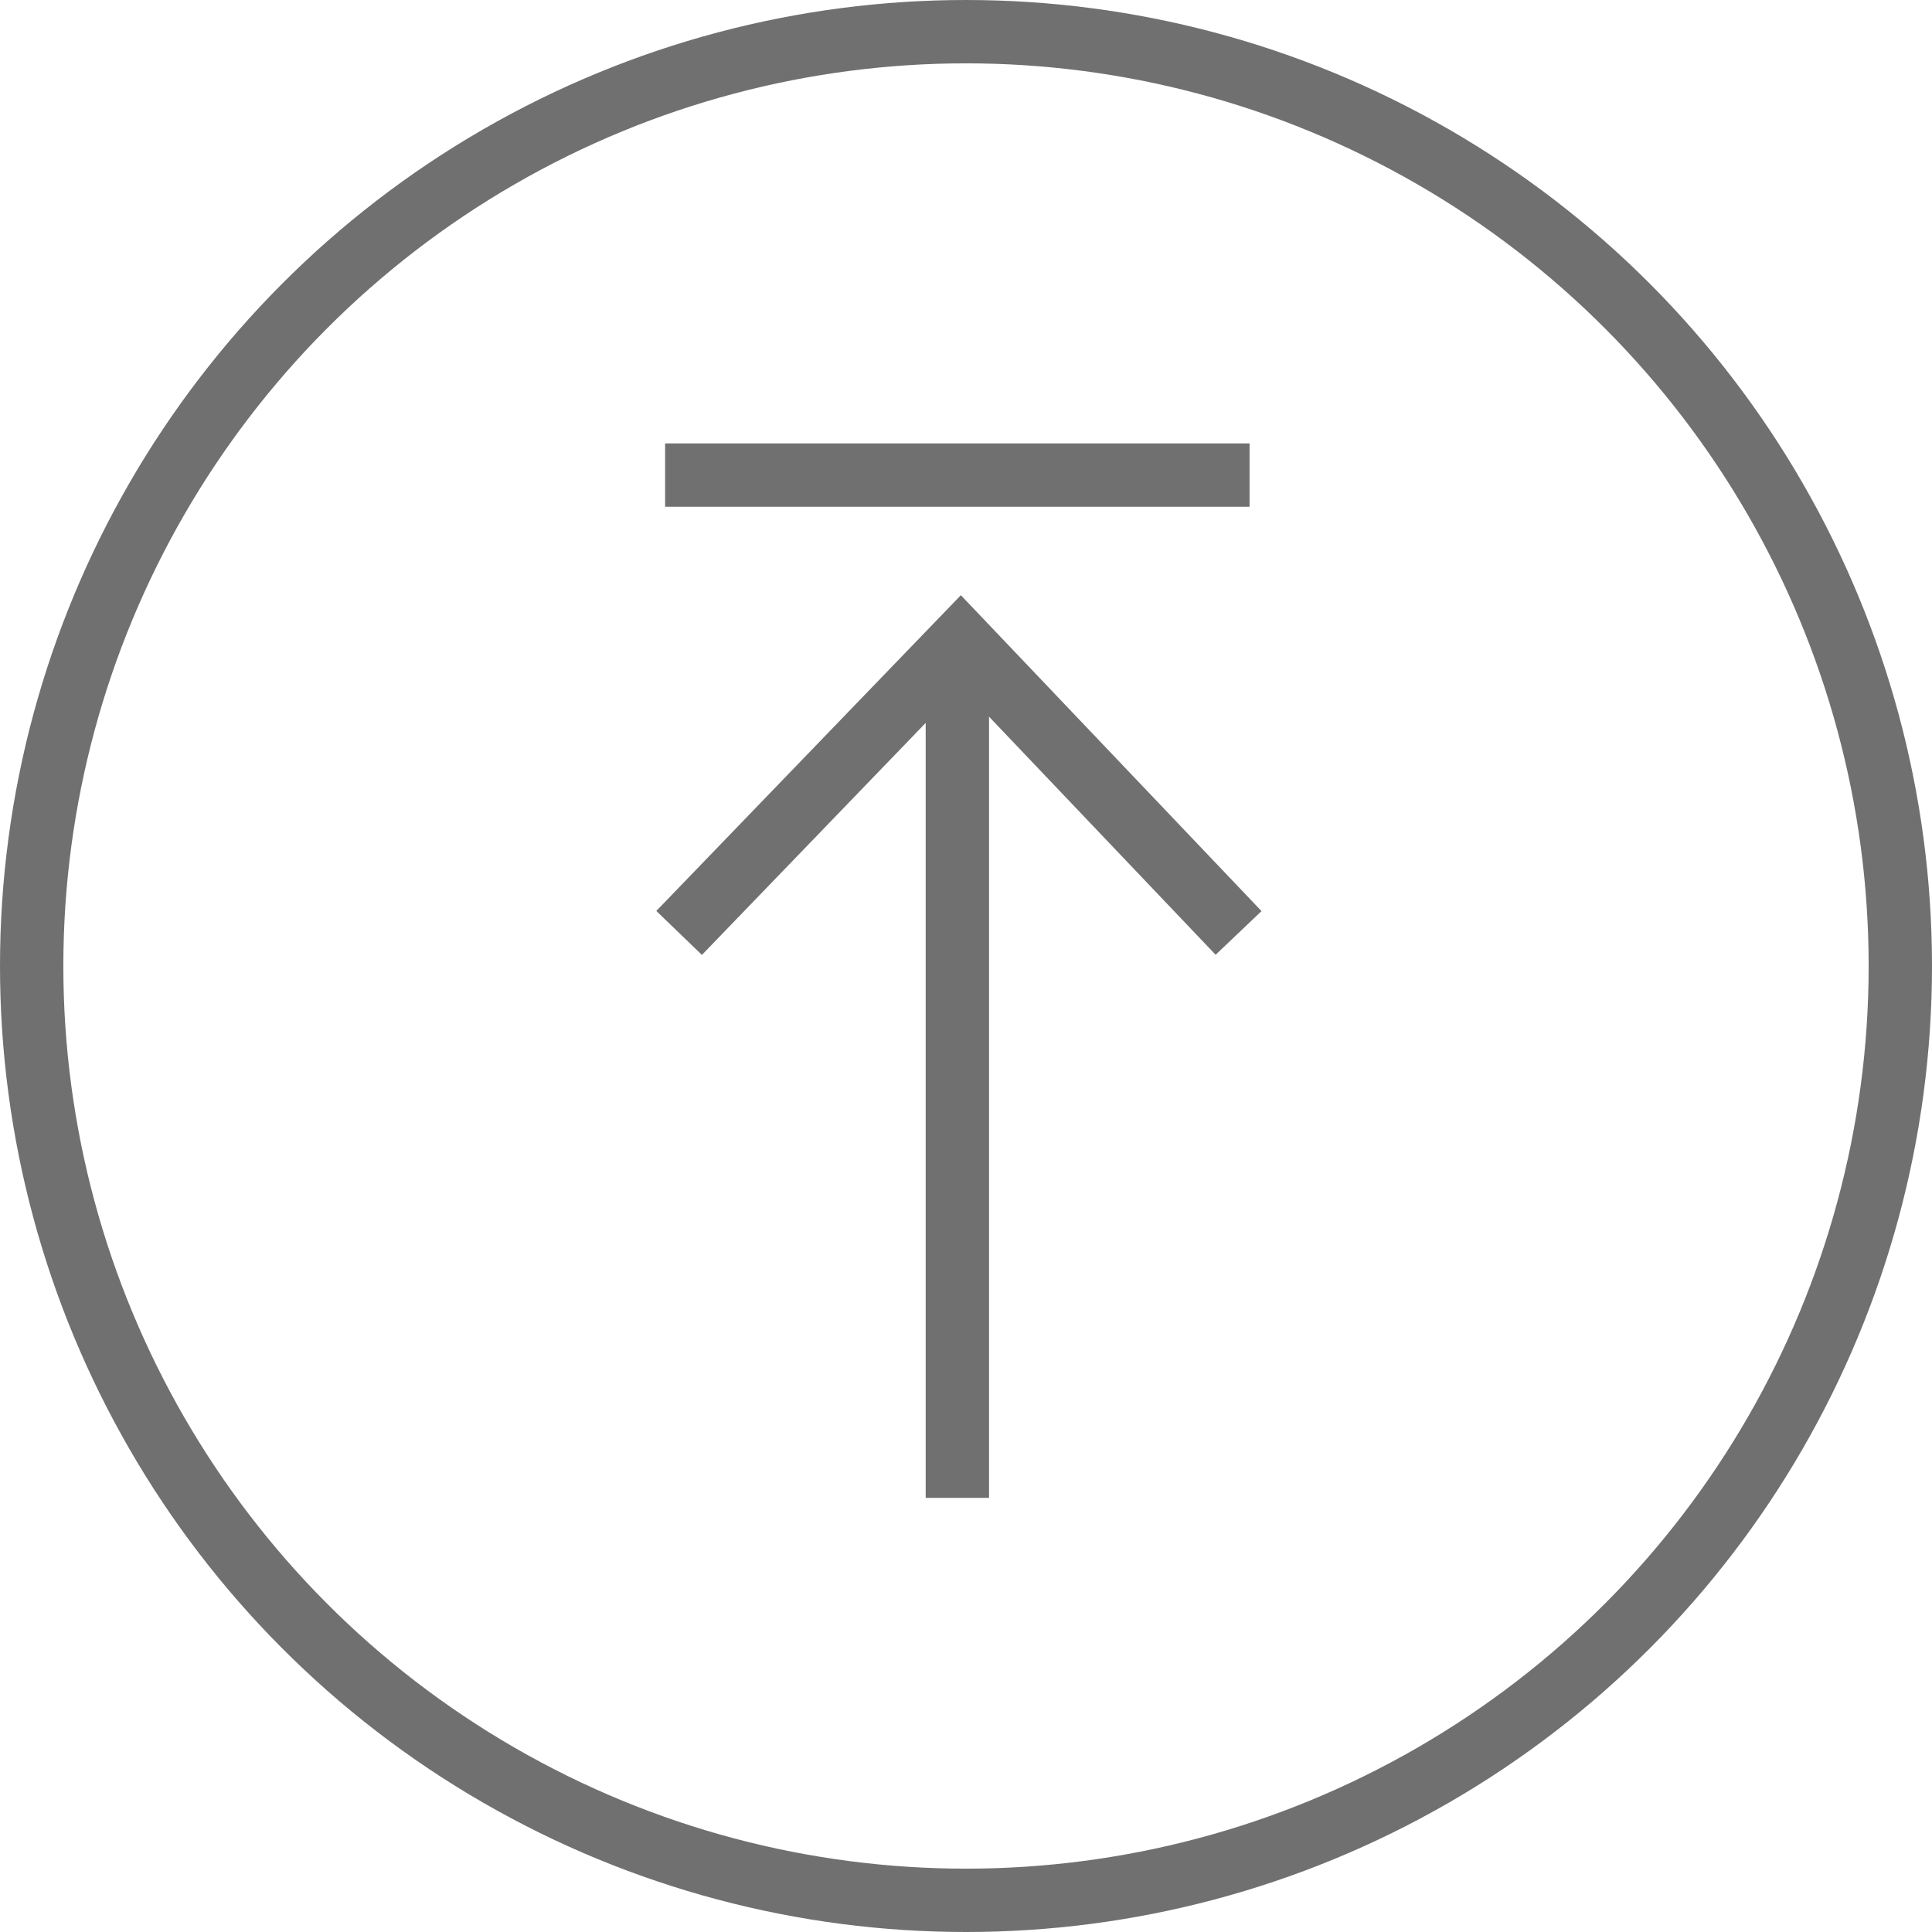
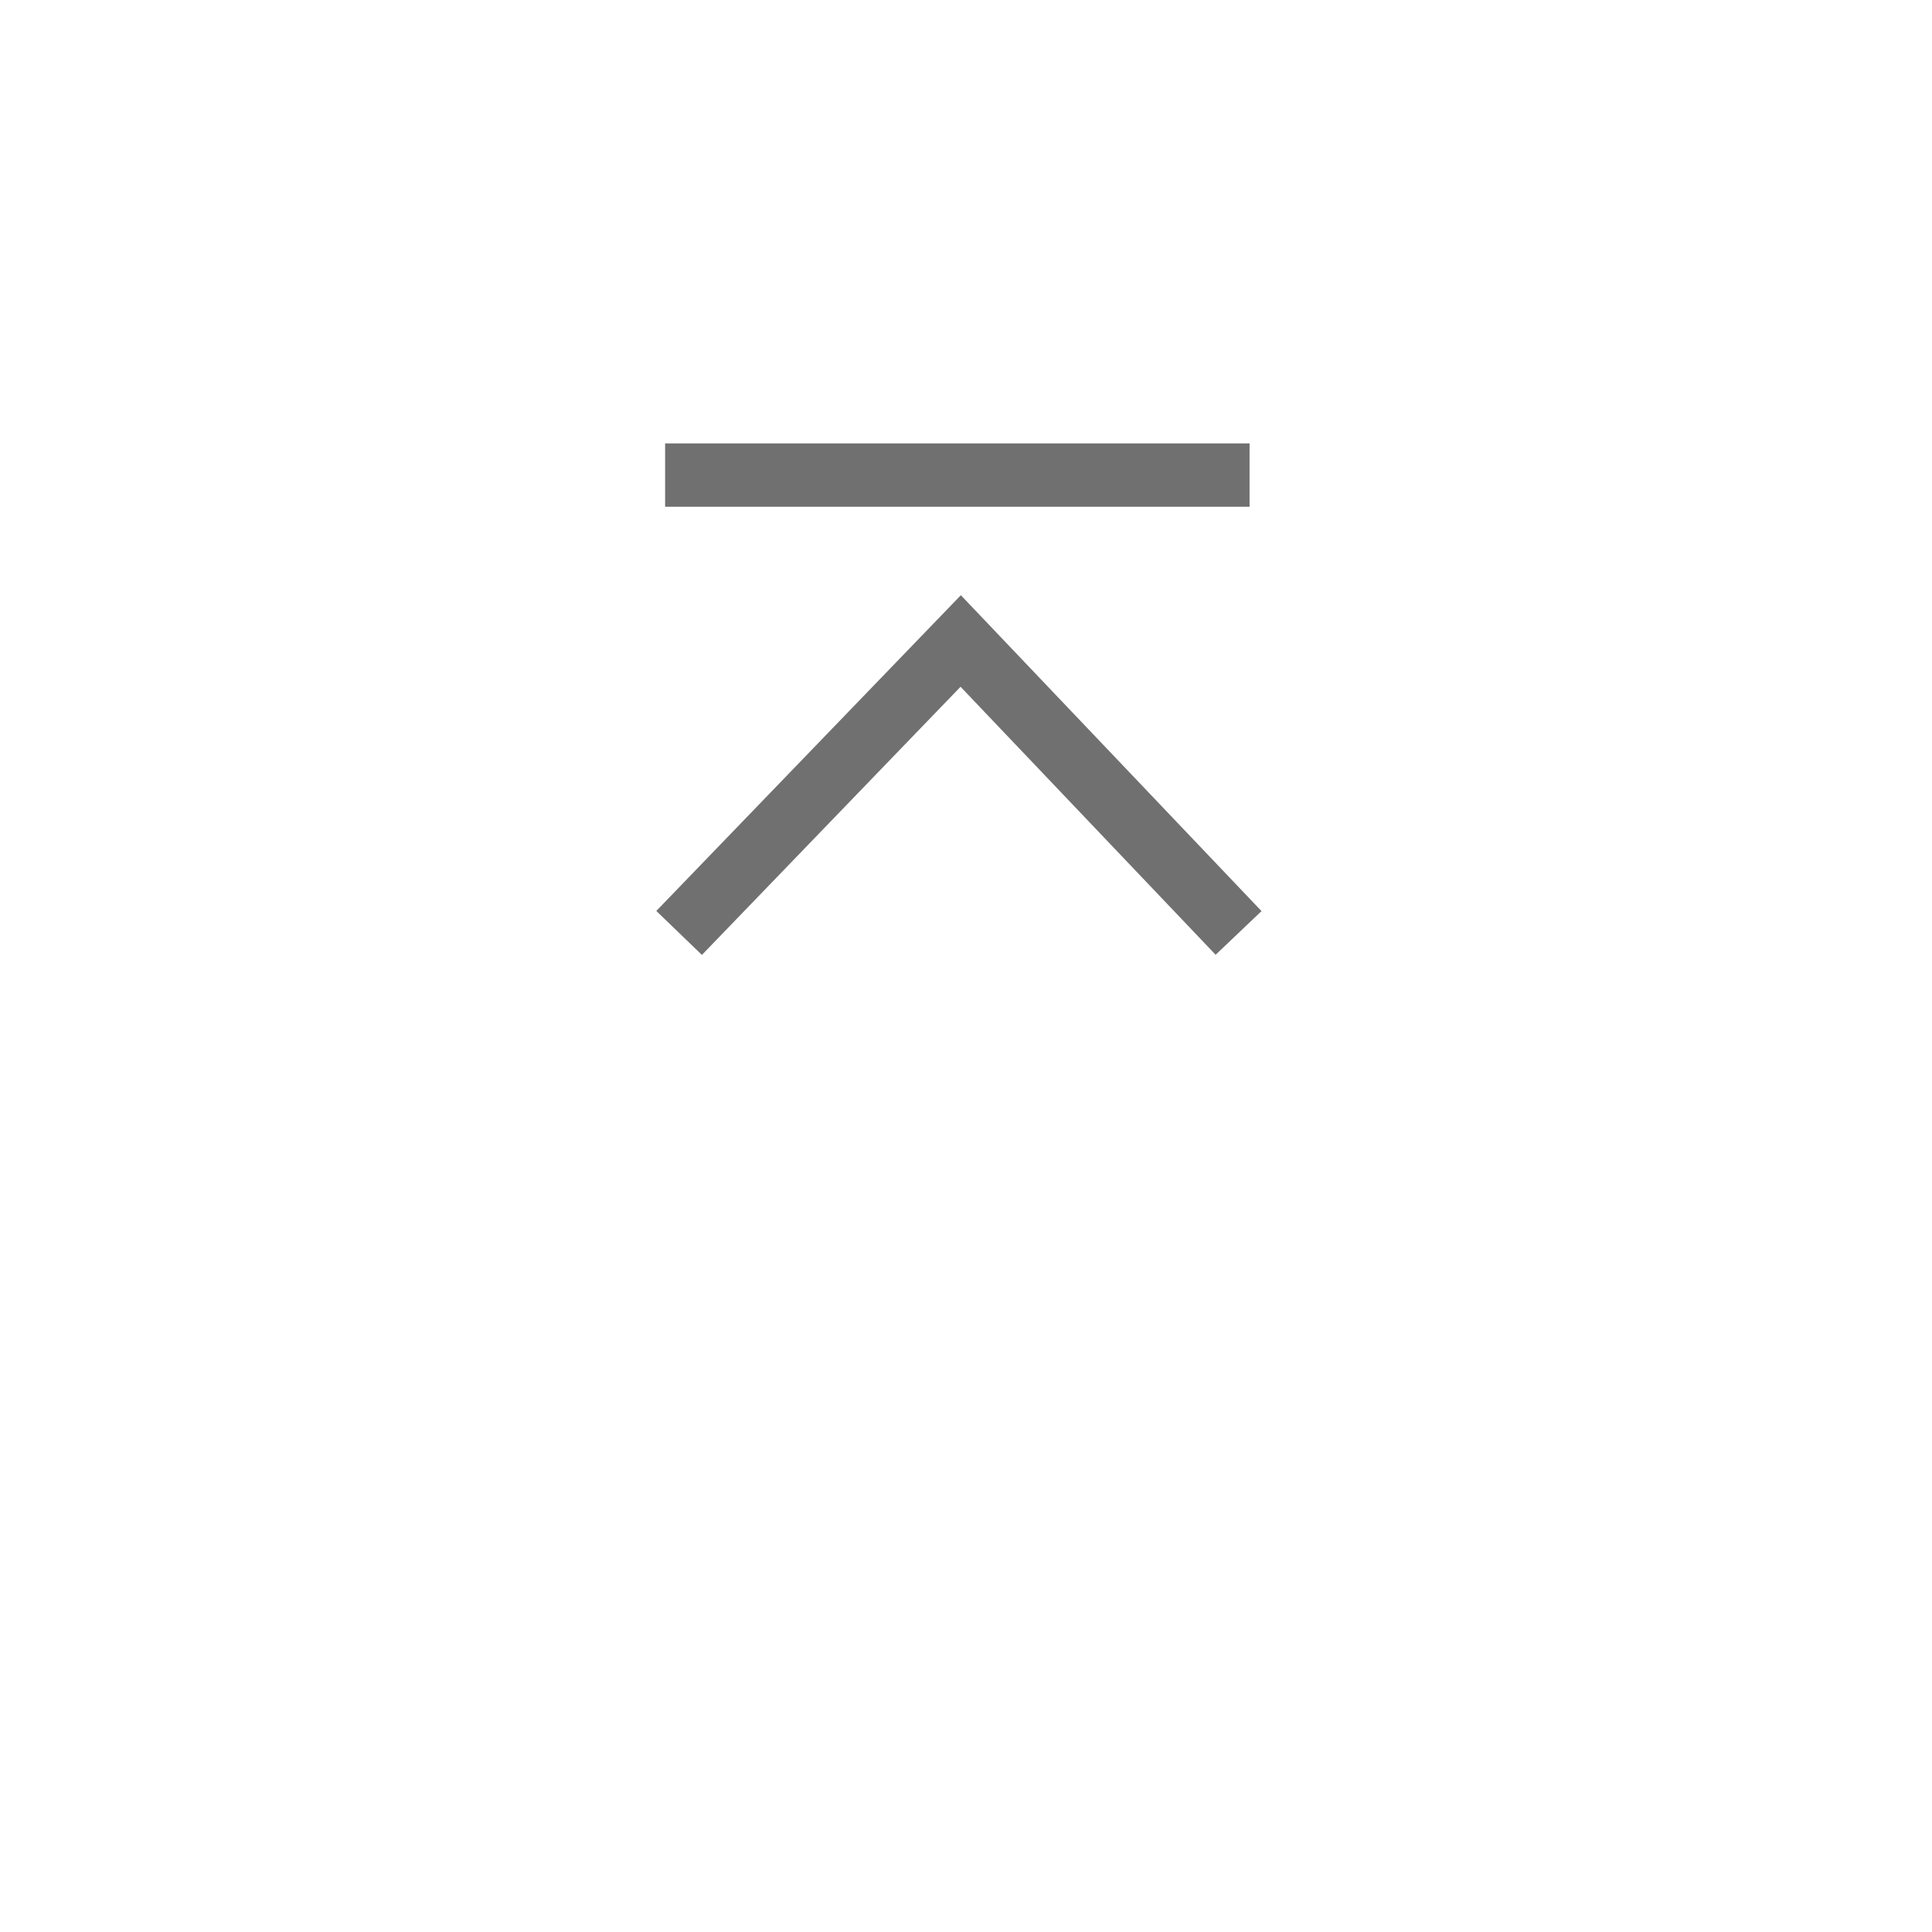
<svg xmlns="http://www.w3.org/2000/svg" width="61" height="61" viewBox="0 0 61 61">
  <g id="back_to_top" data-name="back to top" transform="translate(-1719 -3164)">
    <g id="Ellipse_2" data-name="Ellipse 2" transform="translate(1719 3164)" fill="none" stroke="#707070" stroke-width="2">
-       <circle cx="30.5" cy="30.5" r="30.5" stroke="none" />
-       <circle cx="30.5" cy="30.5" r="29.5" fill="none" />
-     </g>
+       </g>
    <g id="Group_568" data-name="Group 568" transform="translate(-1.5 -2.5)">
-       <line id="Line_1" data-name="Line 1" y2="26.526" transform="translate(1750.727 3187.267)" fill="none" stroke="#707070" stroke-width="2" />
      <path id="Path_496" data-name="Path 496" d="M-16750.117,5054.26l8.891-9.218,8.773,9.218" transform="translate(18492.059 -1858.304)" fill="none" stroke="#707070" stroke-width="2" />
      <line id="Line_2" data-name="Line 2" x2="18.453" transform="translate(1741.5 3181.5)" fill="none" stroke="#707070" stroke-width="2" />
    </g>
  </g>
</svg>